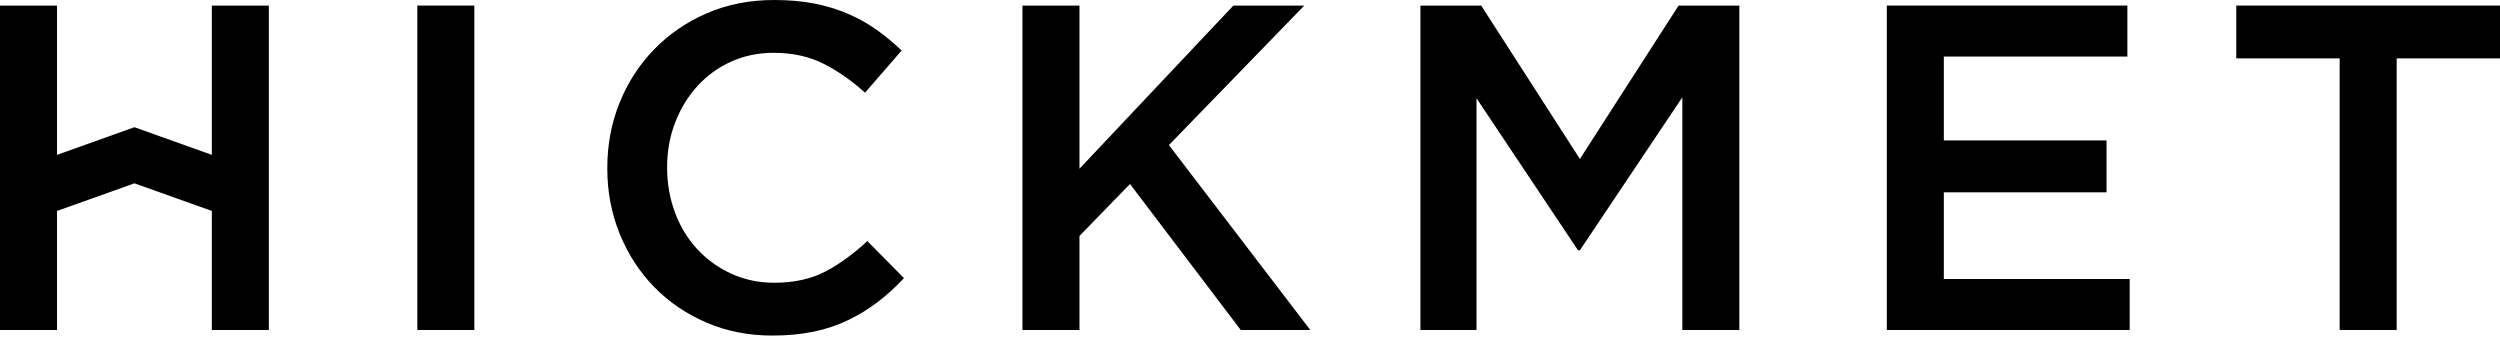
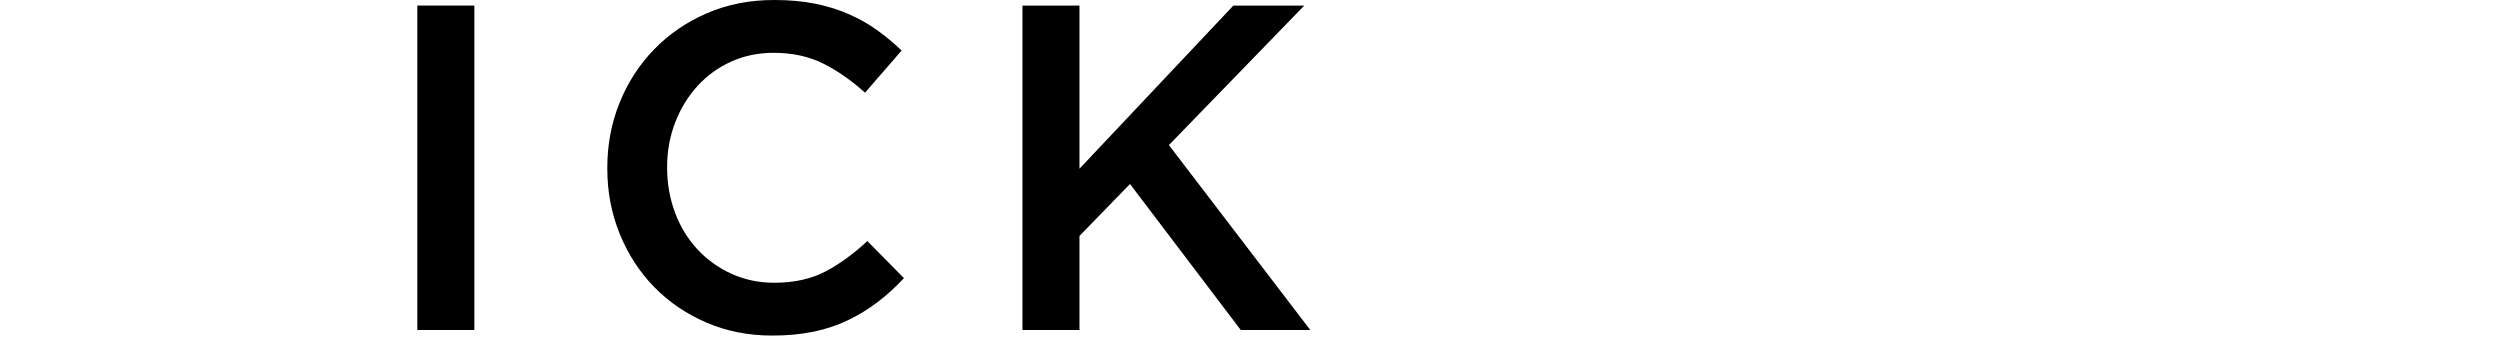
<svg xmlns="http://www.w3.org/2000/svg" width="435" height="59" viewBox="0 0 435 59" fill="none">
  <g clip-path="url(#clip0_368_51)">
    <path d="M82.537 0.969H72.617V57.42H82.537V0.969Z" fill="black" />
    <path d="M143.584 47.26C141.112 48.546 138.151 49.197 134.71 49.197C132.021 49.197 129.533 48.67 127.247 47.624C124.961 46.578 122.984 45.151 121.318 43.346C119.652 41.548 118.358 39.424 117.451 36.975C116.536 34.526 116.079 31.938 116.079 29.194V29.032C116.079 26.288 116.552 23.707 117.49 21.289C118.427 18.871 119.722 16.763 121.365 14.957C123.008 13.159 124.953 11.749 127.208 10.726C129.463 9.703 131.936 9.191 134.625 9.191C137.903 9.191 140.794 9.827 143.297 11.09C145.8 12.354 148.203 14.035 150.512 16.128L156.883 8.789C155.534 7.502 154.116 6.316 152.605 5.239C151.101 4.162 149.458 3.24 147.684 2.457C145.909 1.682 143.964 1.069 141.84 0.643C139.717 0.217 137.337 0 134.702 0C130.455 0 126.557 0.767 123.008 2.302C119.458 3.836 116.397 5.929 113.816 8.595C111.235 11.253 109.236 14.345 107.81 17.872C106.384 21.39 105.671 25.172 105.671 29.202V29.365C105.671 33.395 106.399 37.184 107.849 40.734C109.298 44.283 111.305 47.36 113.855 49.964C116.405 52.576 119.435 54.63 122.93 56.133C126.425 57.637 130.238 58.389 134.385 58.389C137.02 58.389 139.422 58.156 141.6 57.706C143.778 57.249 145.777 56.575 147.606 55.691C149.435 54.808 151.14 53.754 152.729 52.545C154.318 51.336 155.837 49.949 157.286 48.391L150.915 41.943C148.497 44.198 146.048 45.973 143.576 47.267L143.584 47.26Z" fill="black" />
    <path d="M226.943 0.969H214.605L187.829 29.357V0.969H177.909V57.42H187.829V41.052L196.618 32.015L215.892 57.42H227.99L203.391 25.242L226.943 0.969Z" fill="black" />
-     <path d="M274.9 27.66L257.726 0.969H247.155V57.42H256.913V17.096L274.575 43.547H274.9L292.725 16.934V57.42H302.645V0.969H292.074L274.9 27.66Z" fill="black" />
-     <path d="M338.226 33.465H366.536V24.436H338.226V9.842H370.163V0.969H328.306V57.42H370.566V48.546H338.226V33.465Z" fill="black" />
-     <path d="M389.112 0.969V10.16H407.1V57.42H417.02V10.16H435V0.969H389.112Z" fill="black" />
-     <path d="M36.859 26.947L23.39 22.134L9.92 26.947V0.969H0V57.42H9.92V36.704L23.39 31.899L36.859 36.704V57.42H46.779V0.969H36.859V26.947Z" fill="black" />
  </g>
  <defs>
    <clipPath id="clip0_368_51">
      <rect width="435" height="58.389" fill="white" />
    </clipPath>
  </defs>
</svg>